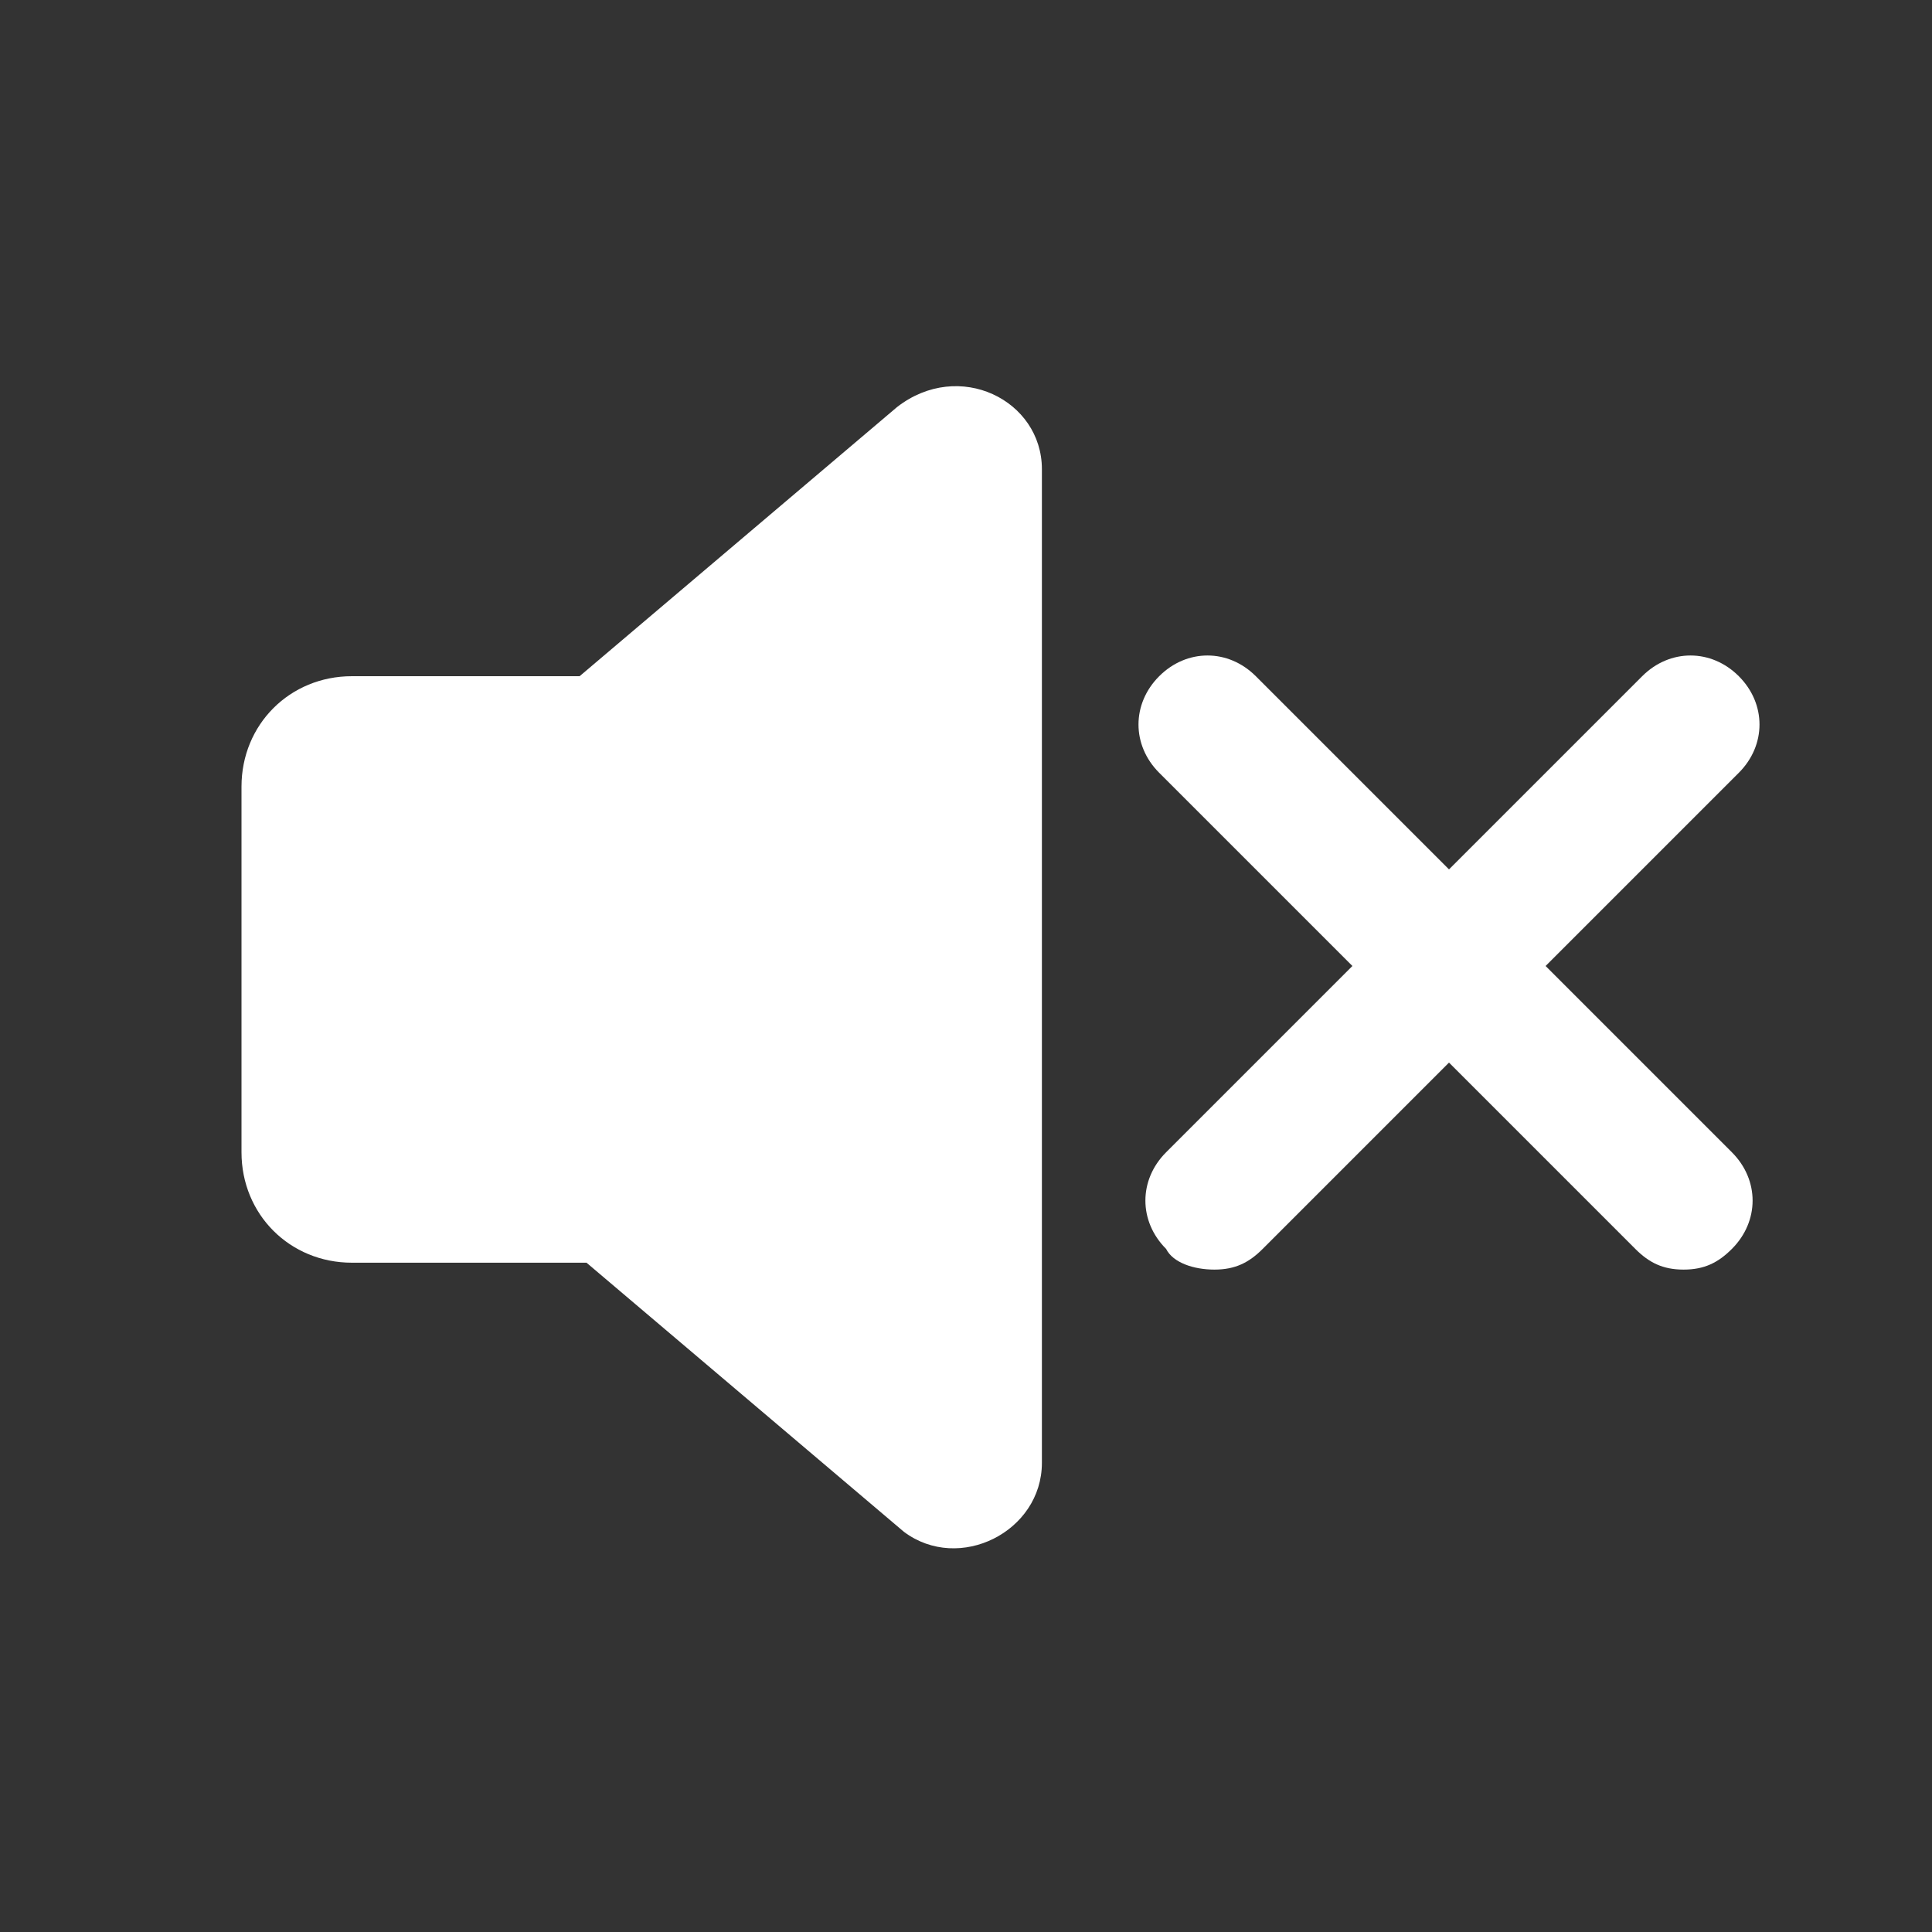
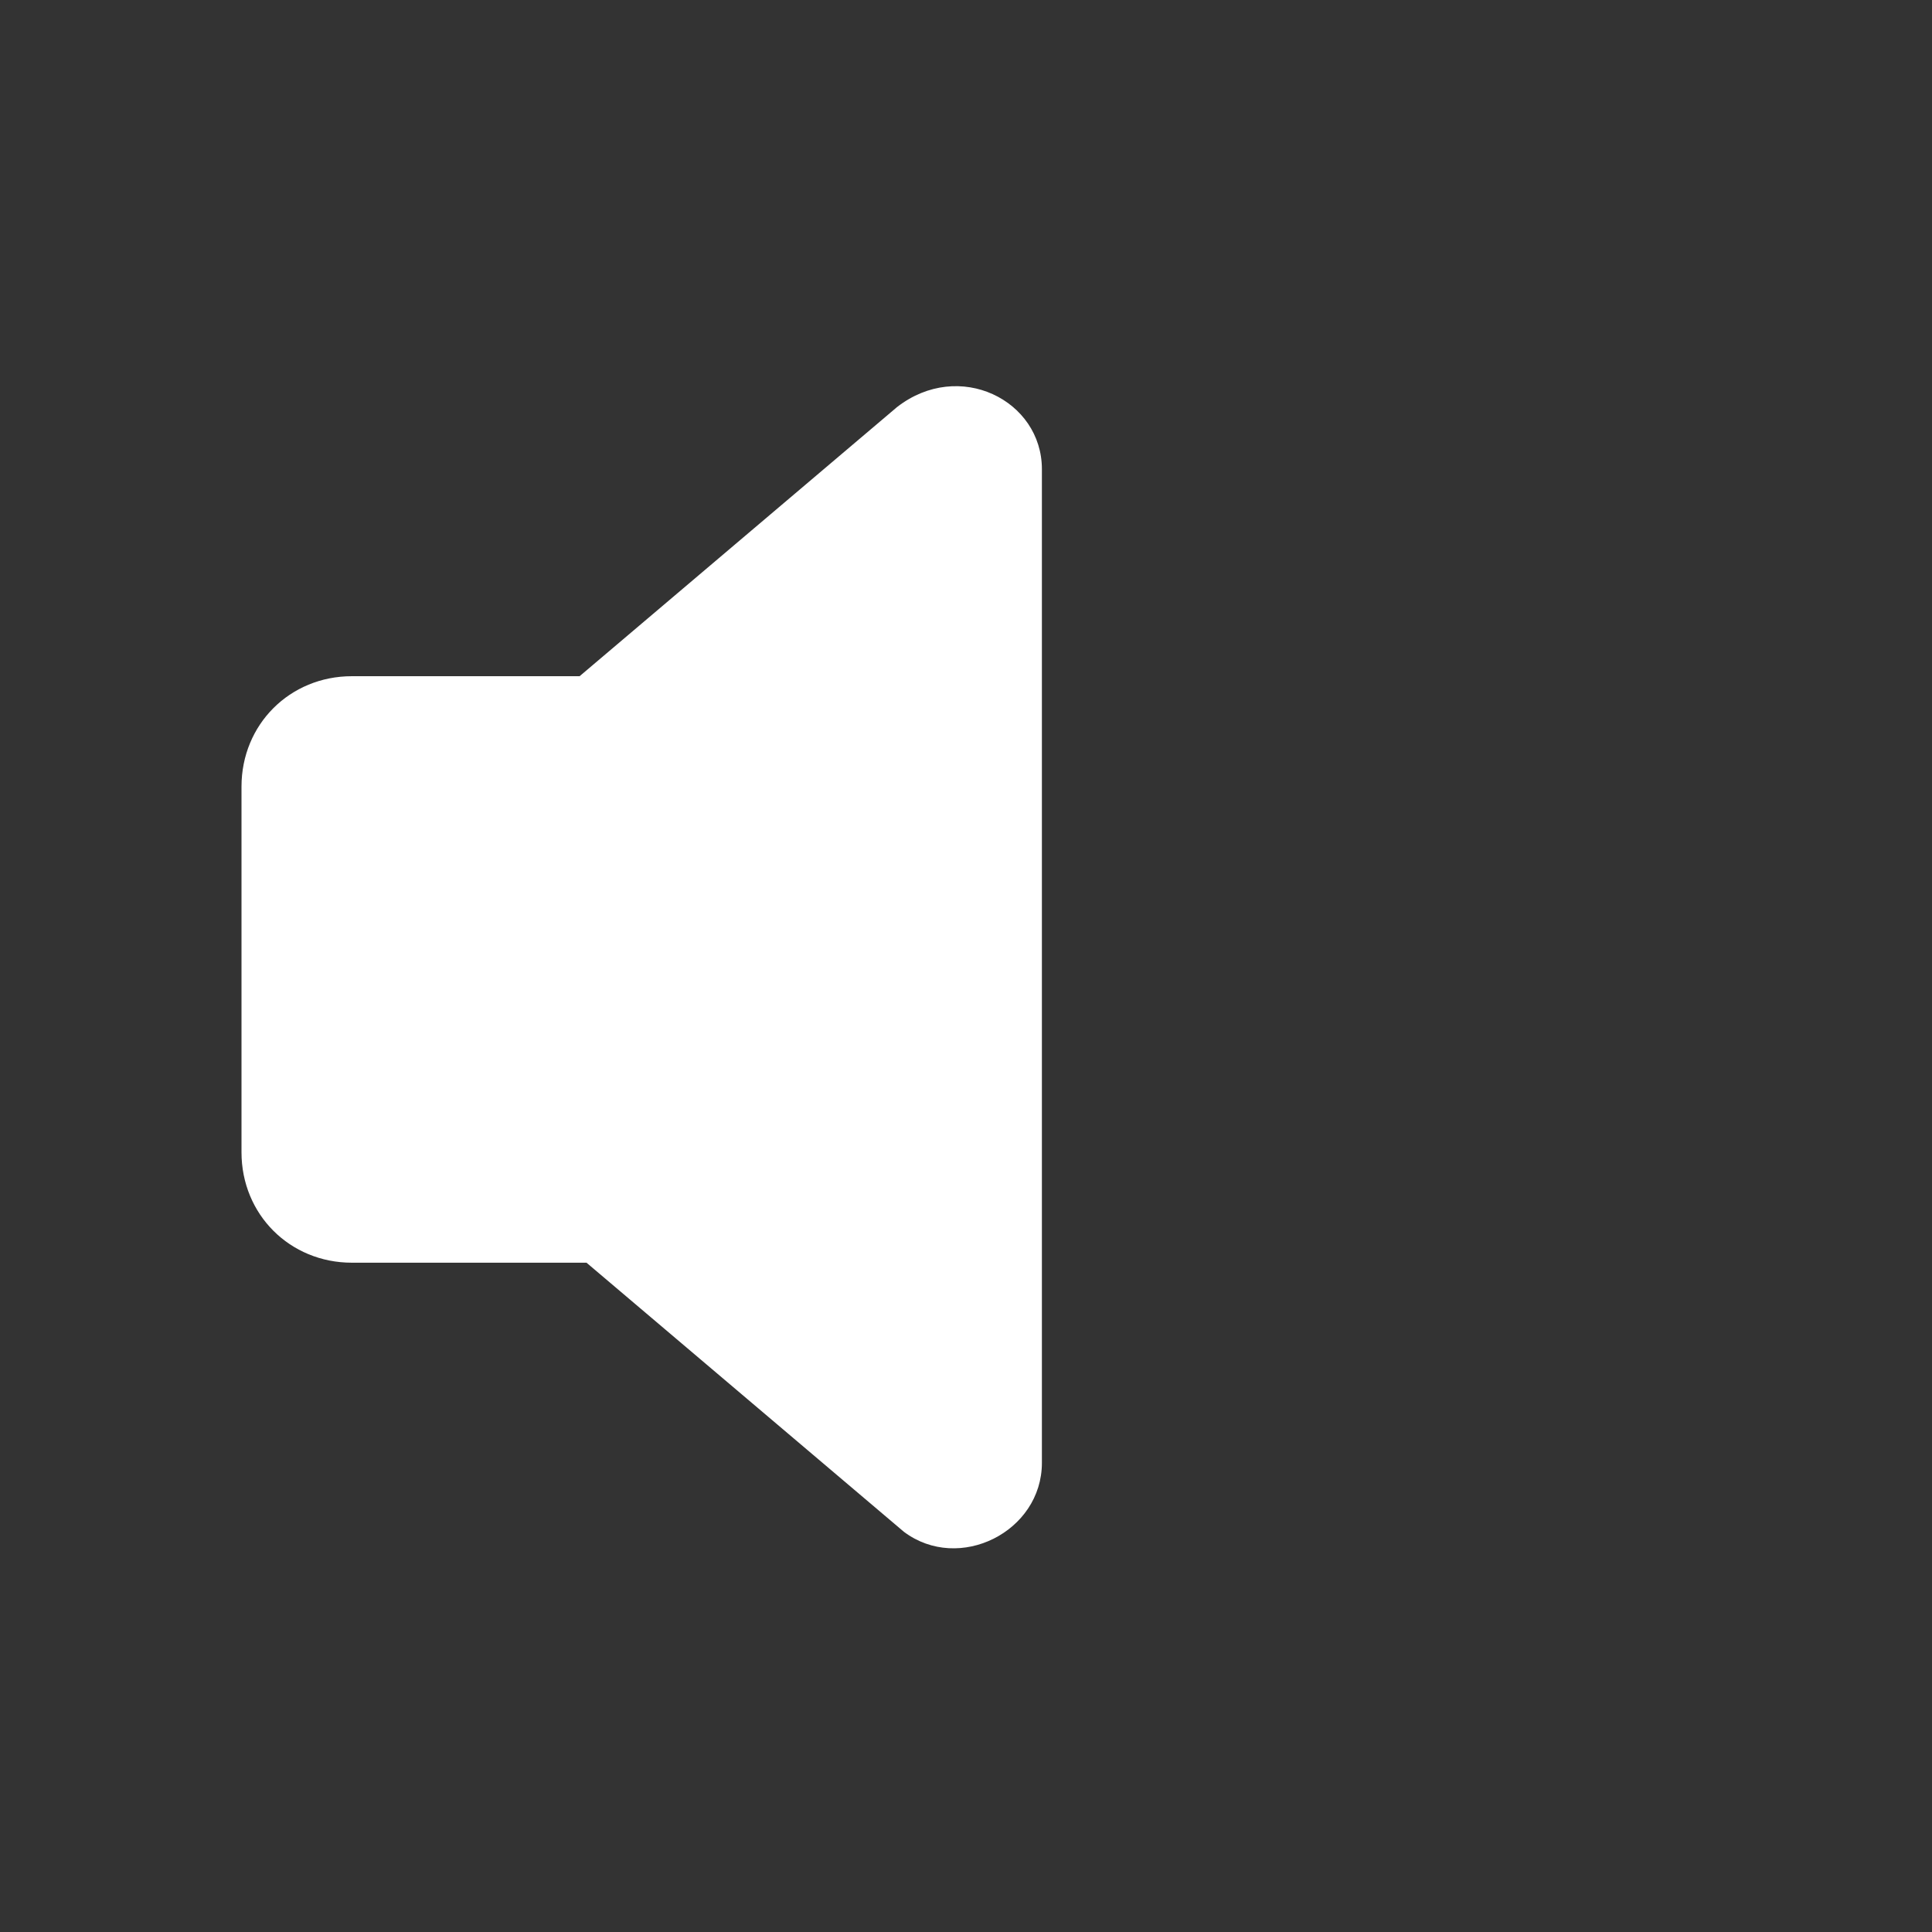
<svg xmlns="http://www.w3.org/2000/svg" version="1.1" x="0px" y="0px" viewBox="0 0 28 28" style="enable-background:new 0 0 28 28;" xml:space="preserve" height="32px" width="32px" fill="#FFF">
  <rect x="0" y="0" width="28" height="28" fill="#333333" stroke="none" />
  <g id="Mute">
    <path class="st4" d="M15.1,6.8v14.4c0,1-1.2,1.6-2,1l-4.6-3.9H5.1c-0.9,0-1.6-0.7-1.6-1.6v-5.3c0-0.9,0.7-1.6,1.6-1.6h3.3l4.6-3.9   C13.9,5.2,15.1,5.8,15.1,6.8z" />
    <g>
      <g>
        <g>
-           <path class="st4" d="M24.4,18.4c-0.3,0-0.5-0.1-0.7-0.3l-6.9-6.9c-0.4-0.4-0.4-1,0-1.4c0.4-0.4,1-0.4,1.4,0l6.9,6.9      c0.4,0.4,0.4,1,0,1.4C24.9,18.3,24.7,18.4,24.4,18.4L24.4,18.4z" />
-         </g>
+           </g>
      </g>
    </g>
    <g>
      <g>
        <g>
-           <path class="st4" d="M17.6,18.4c0.3,0,0.5-0.1,0.7-0.3l6.9-6.9c0.4-0.4,0.4-1,0-1.4c-0.4-0.4-1-0.4-1.4,0l-6.9,6.9      c-0.4,0.4-0.4,1,0,1.4C17,18.3,17.3,18.4,17.6,18.4L17.6,18.4z" />
-         </g>
+           </g>
      </g>
    </g>
  </g>
</svg>